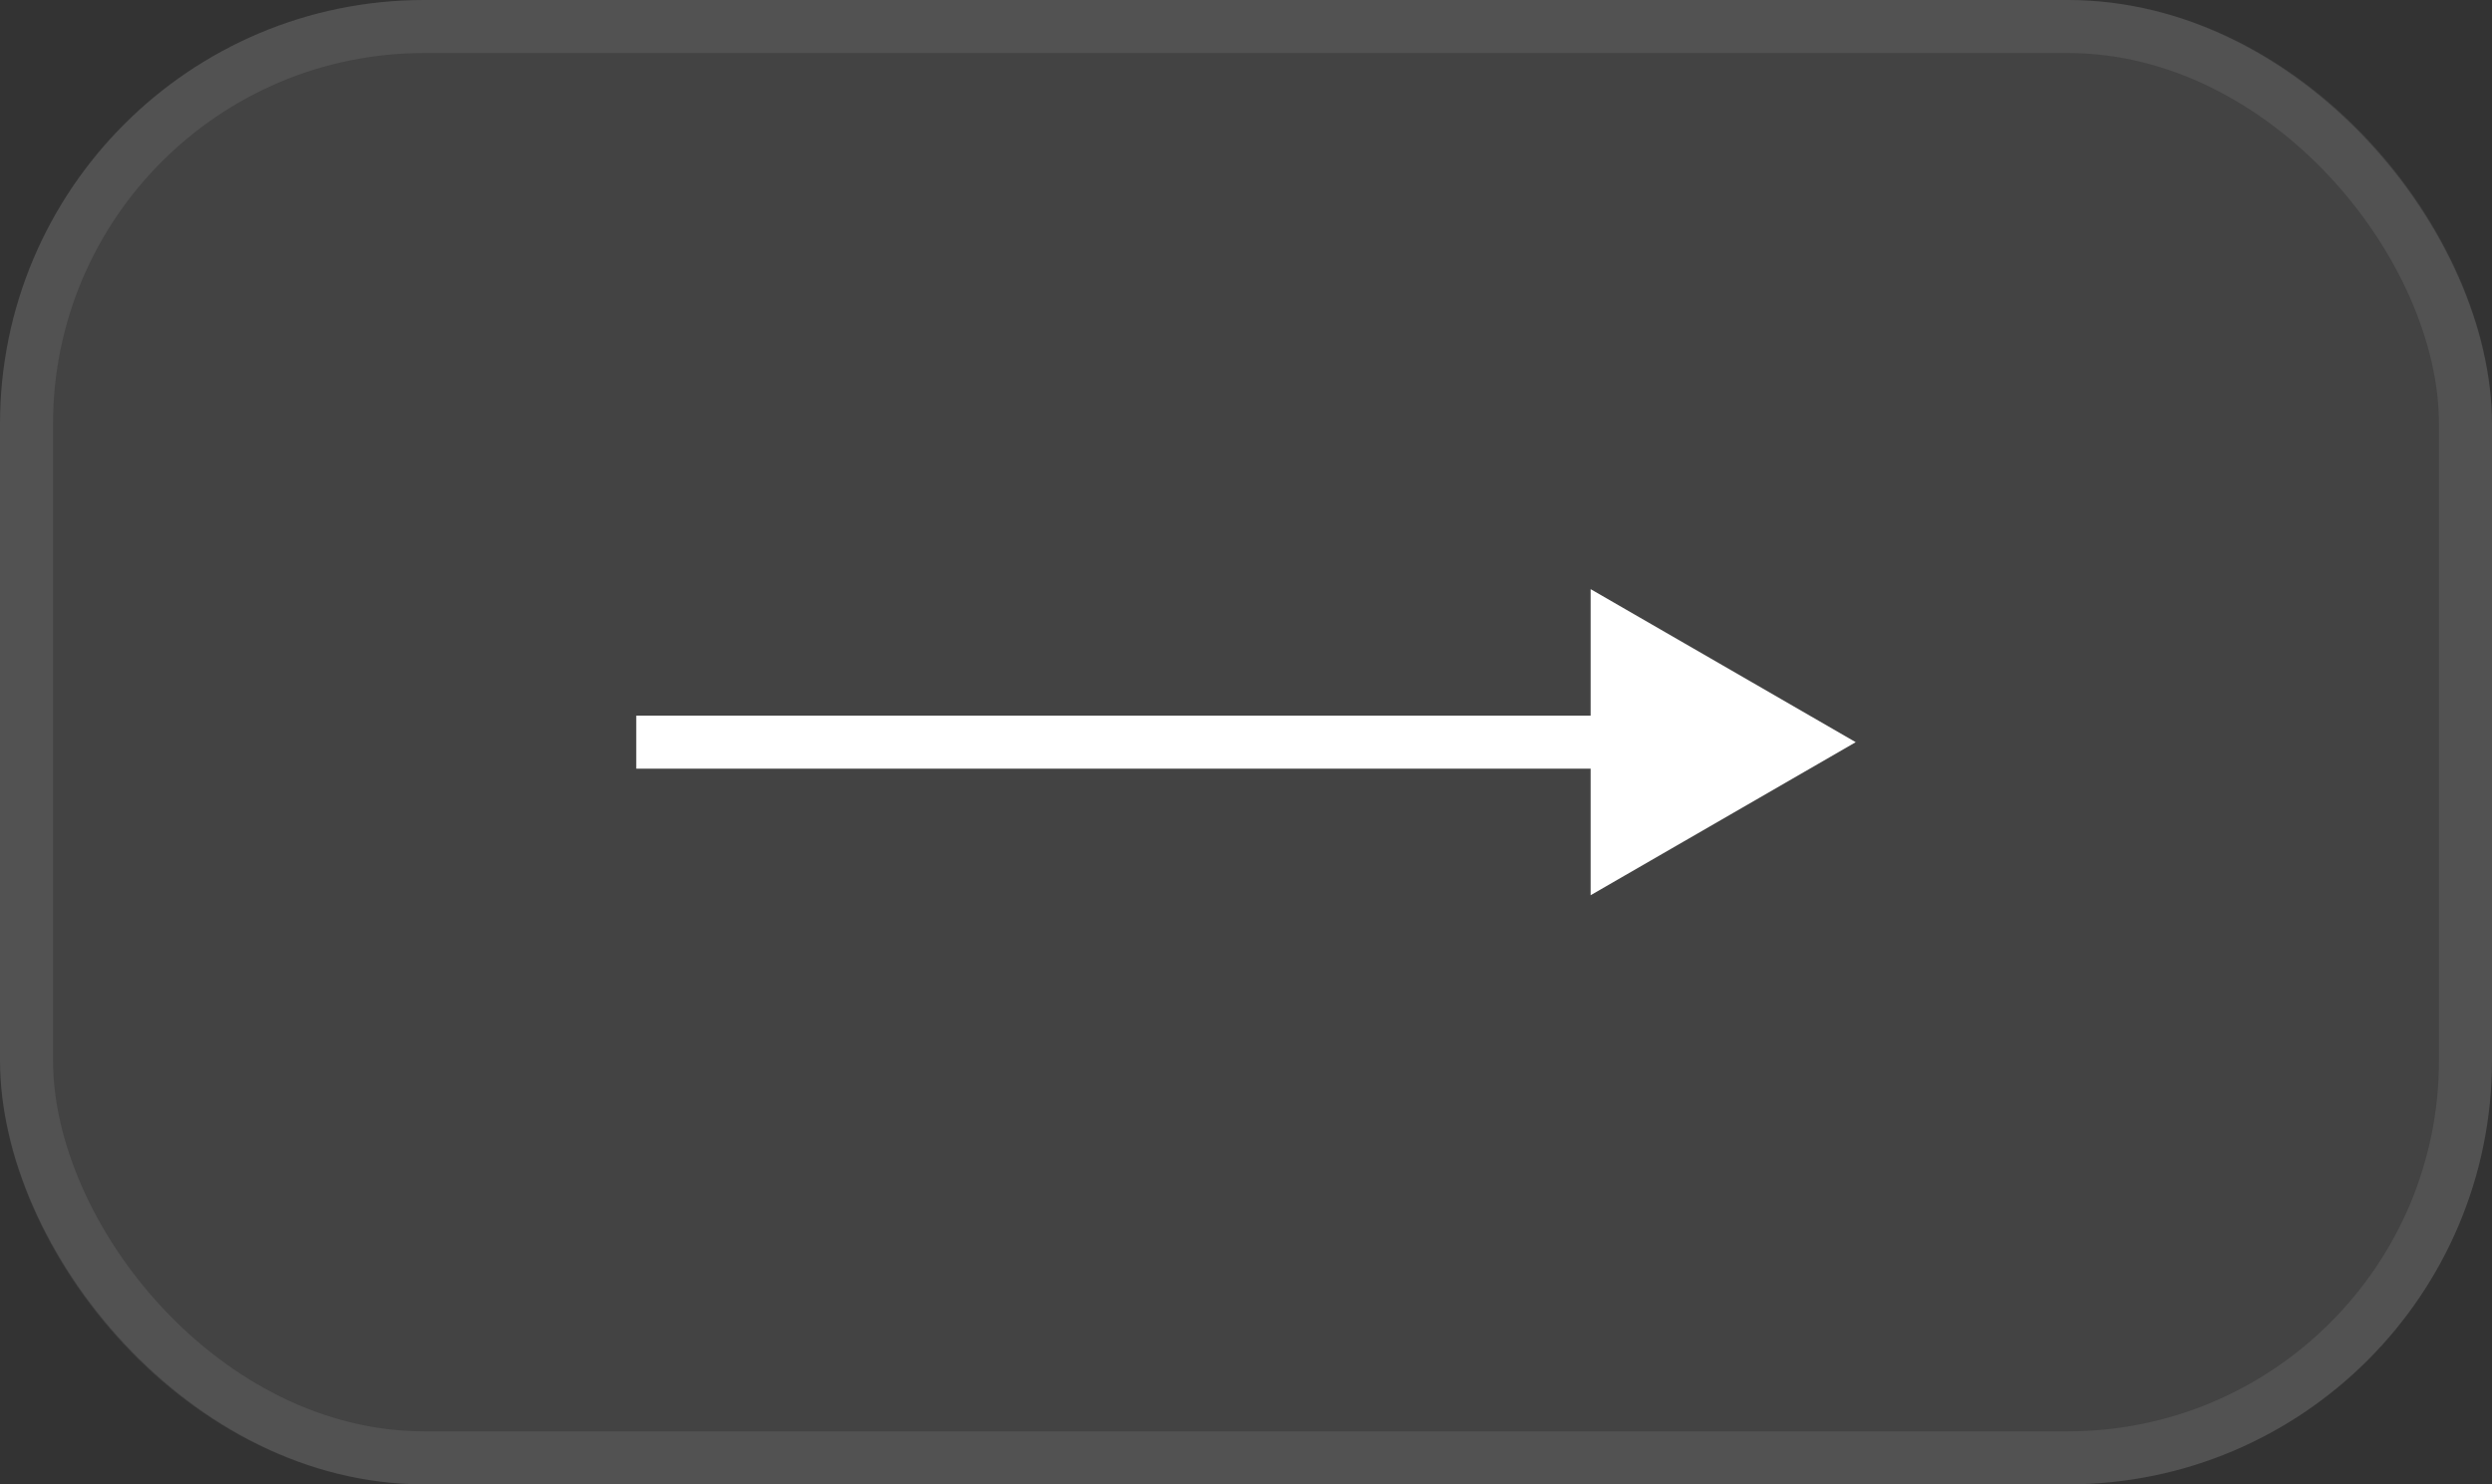
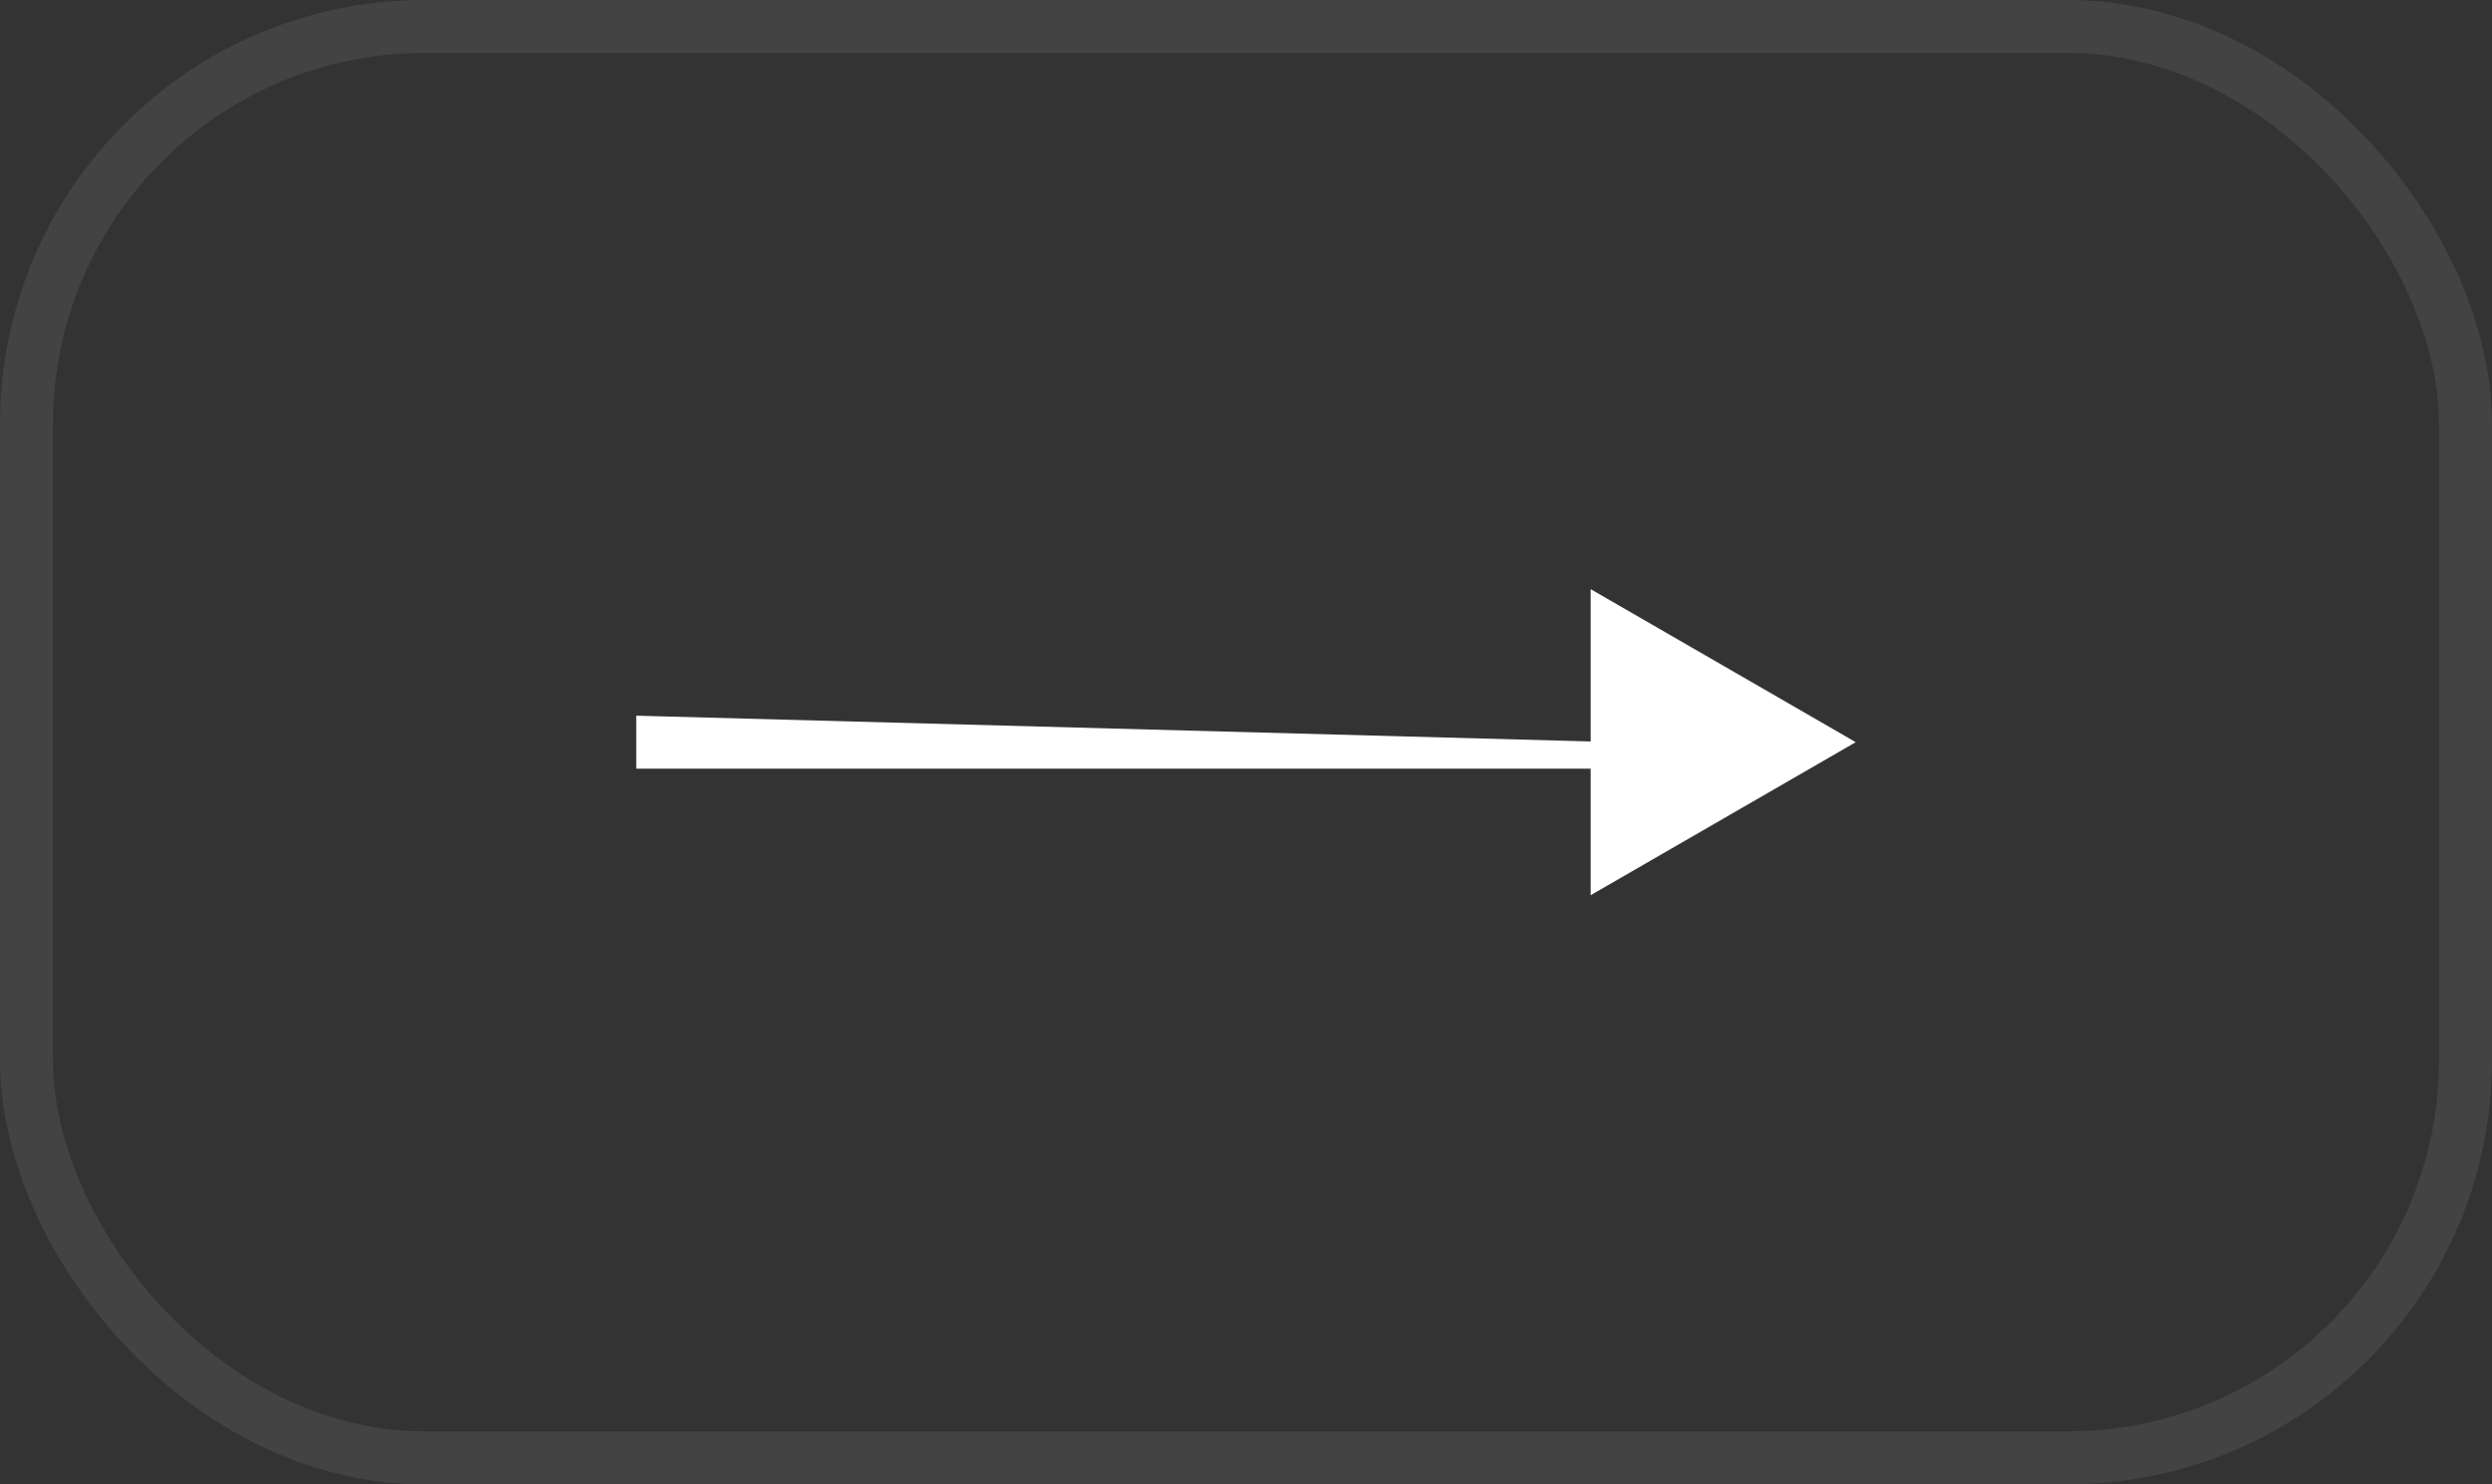
<svg xmlns="http://www.w3.org/2000/svg" width="47" height="28" viewBox="0 0 47 28" fill="none">
  <rect x="0" y="0" width="47" height="28" fill="#333333" stroke="none" />
-   <rect width="47" height="28" rx="8" fill="white" fill-opacity="0.08" />
  <rect x="0.5" y="0.5" width="46" height="27" rx="7.5" stroke="white" stroke-opacity="0.08" />
-   <path d="M35 14L30 11.113L30 16.887L35 14ZM30.5 14L30.5 13.5L12 13.5L12 14L12 14.5L30.5 14.5L30.5 14Z" fill="white" />
+   <path d="M35 14L30 11.113L30 16.887L35 14ZM30.5 14L12 13.5L12 14L12 14.5L30.5 14.5L30.5 14Z" fill="white" />
</svg>